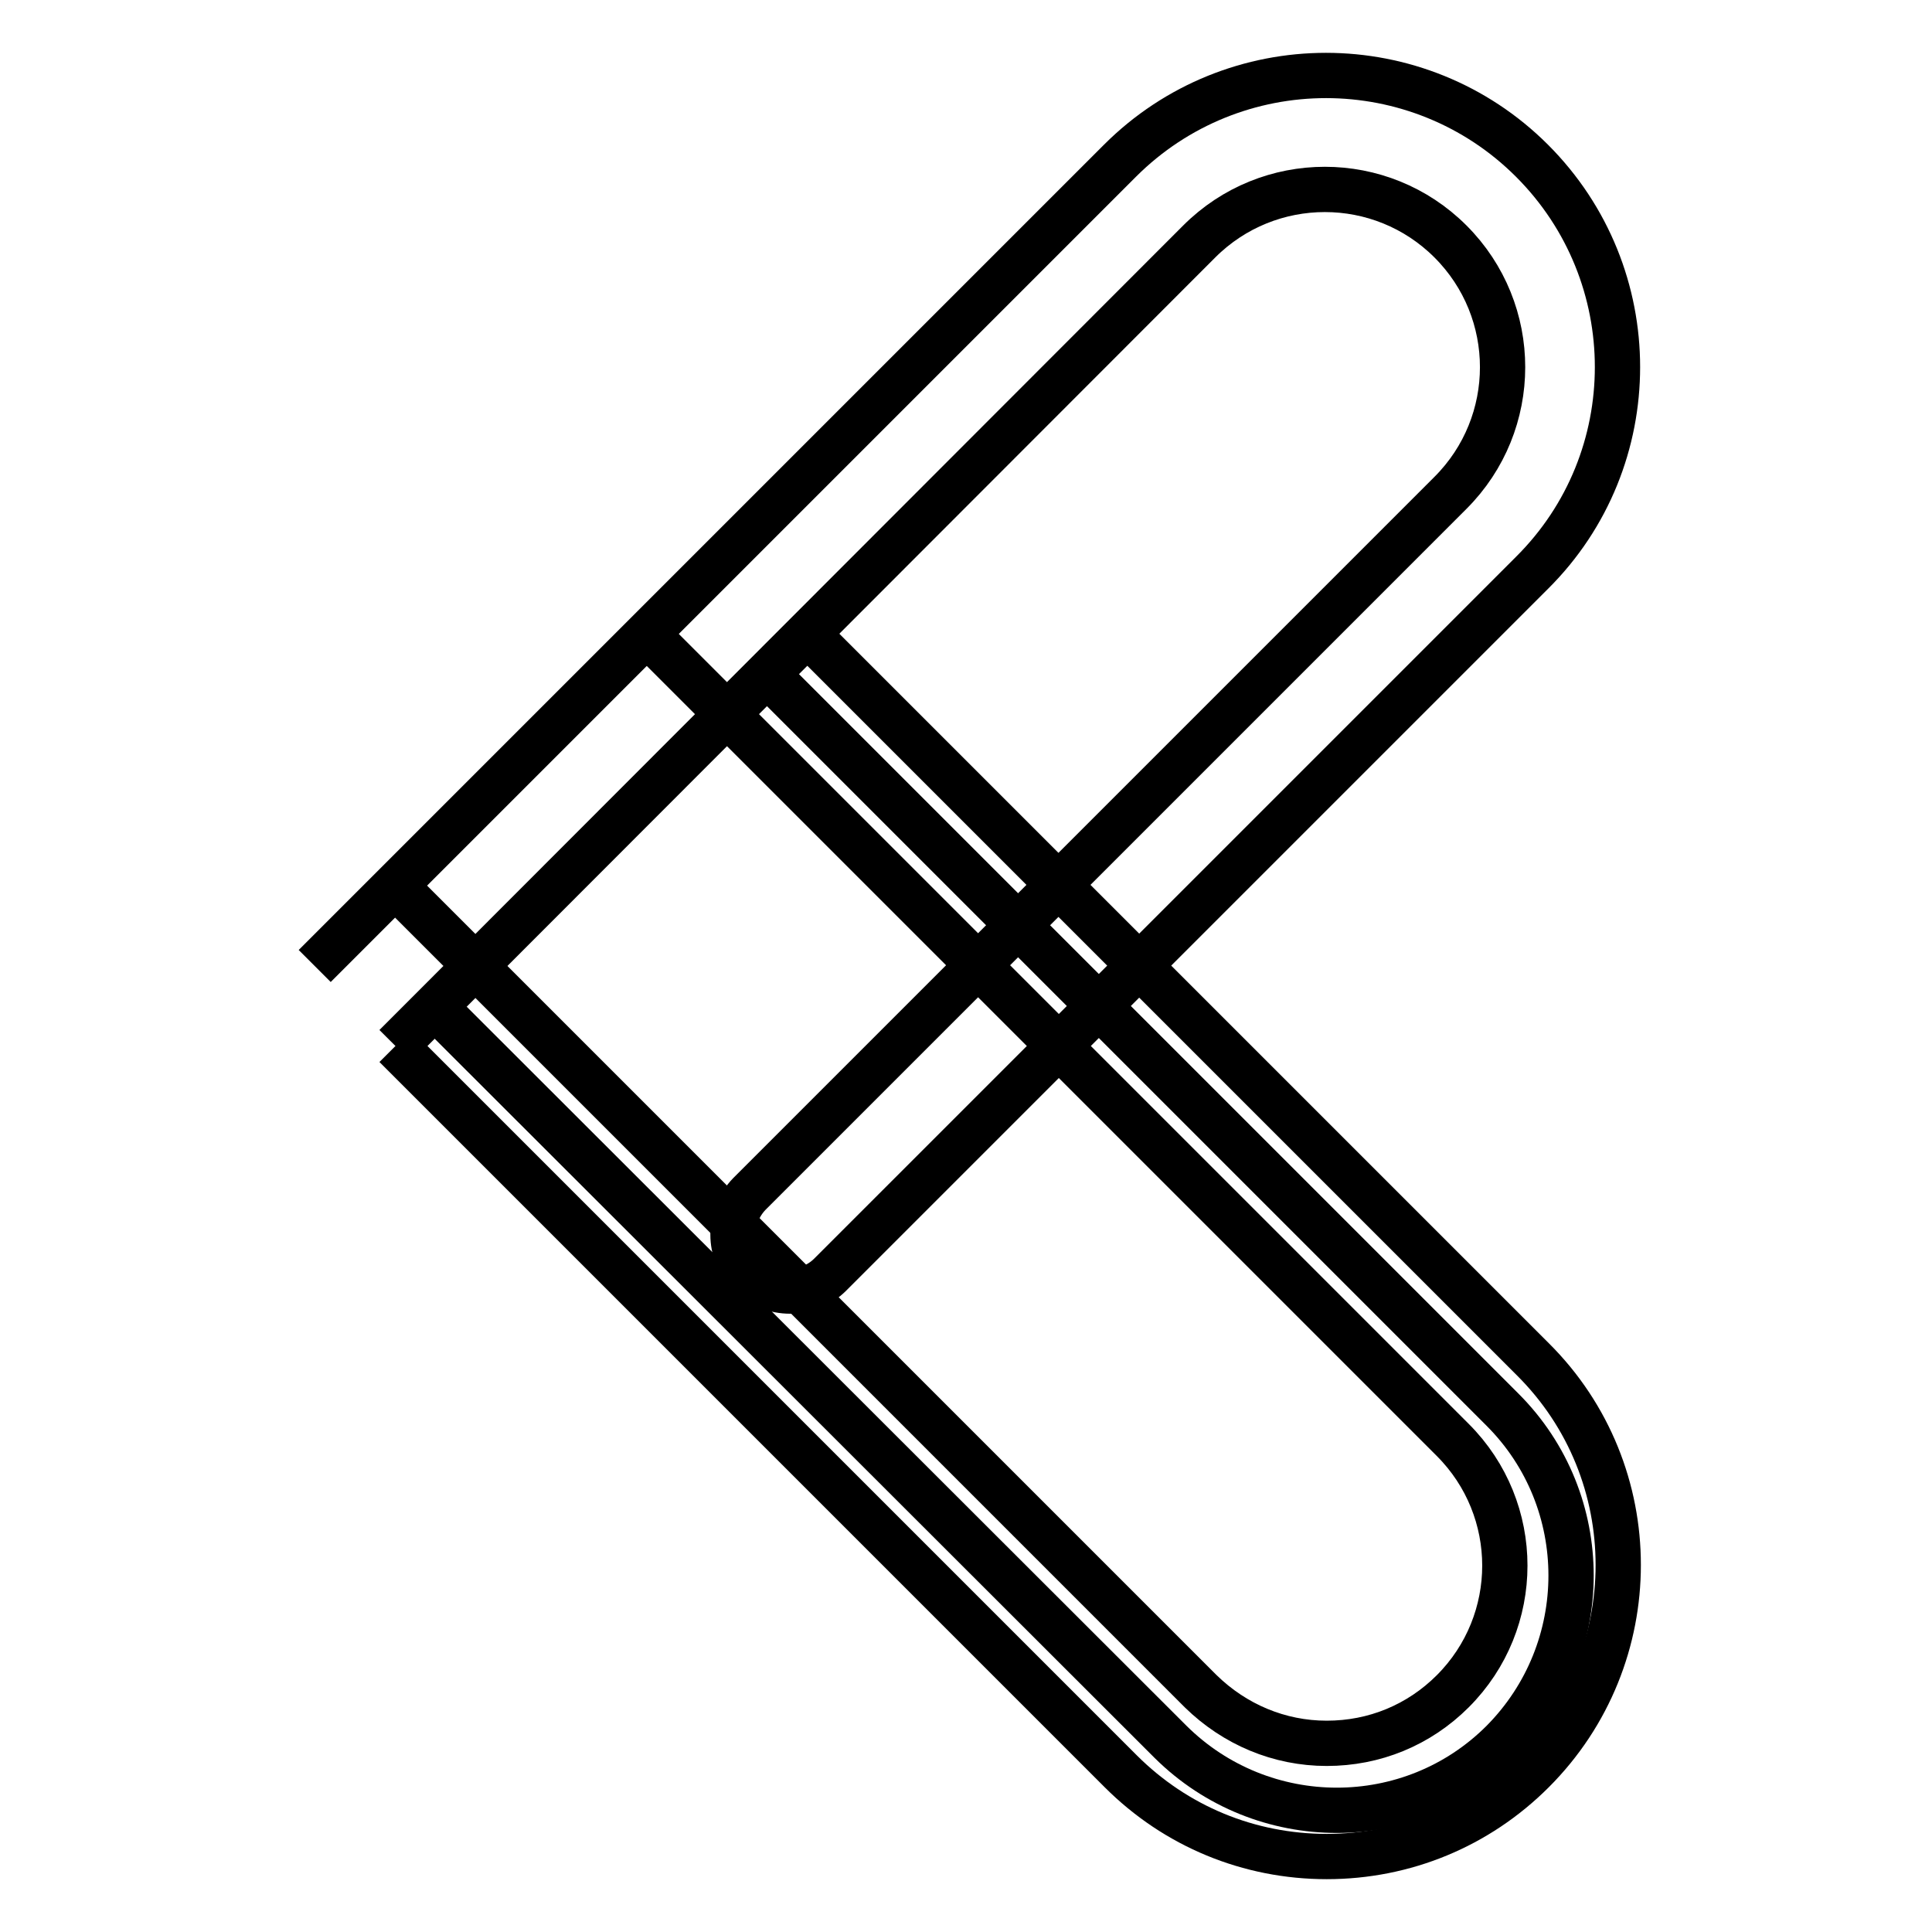
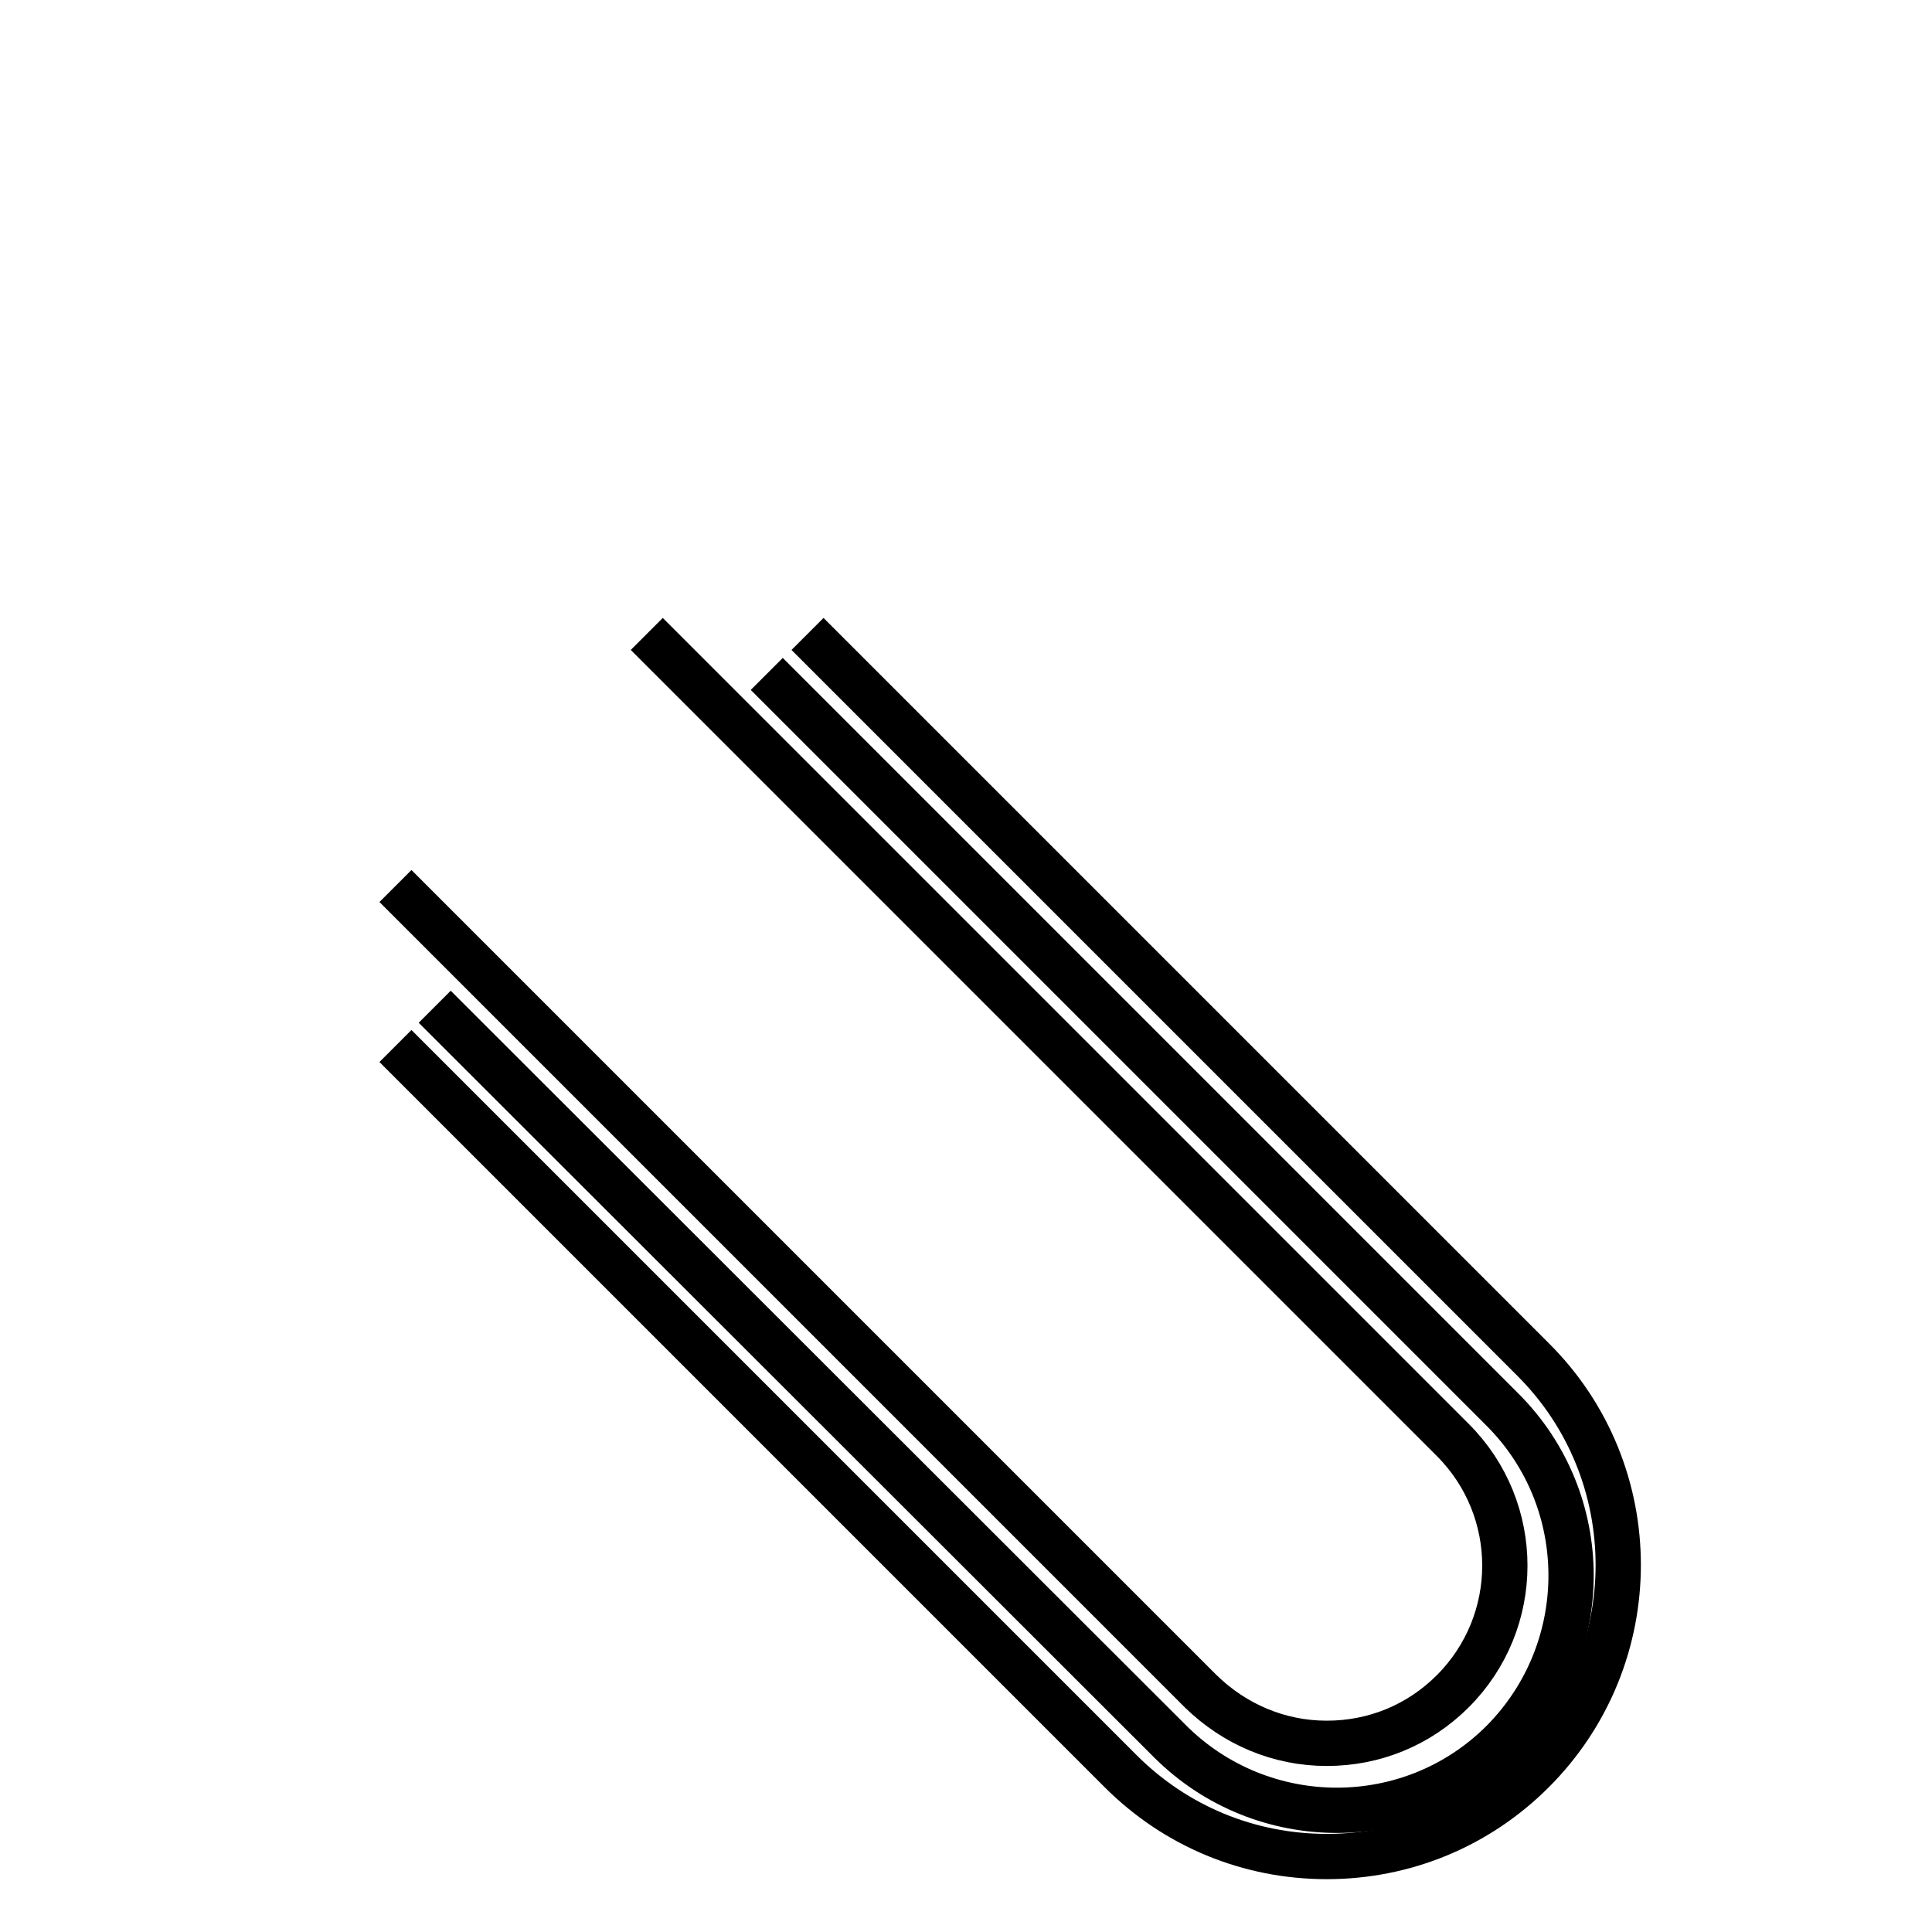
<svg xmlns="http://www.w3.org/2000/svg" version="1.1" x="0px" y="0px" viewBox="0 0 256 256" enable-background="new 0 0 256 256" xml:space="preserve">
  <g>
-     <path stroke-width="6" fill-opacity="0" stroke="#000000" d="M41.7,128L148.4,21.3c7.5-7.5,17.4-11.3,27.3-11.3c9.9,0,19.8,3.8,27.3,11.3c15.1,15.1,15.1,39.6,0,54.6 l-93,93c-2.9,2.9-7.7,2.9-10.7,0c-2.9-2.9-2.9-7.7,0-10.7l92.9-92.9c9.2-9.2,9.2-24.1,0-33.3c-9.2-9.2-24.1-9.2-33.3,0L52.4,138.6" />
    <path stroke-width="6" fill-opacity="0" stroke="#000000" d="M101.6,89.3l97.5,97.5c12.1,12.1,12.1,31.8,0,44c-12.1,12.1-31.8,12.1-44,0l-97.5-97.4" />
    <path stroke-width="6" fill-opacity="0" stroke="#000000" d="M52.4,138.6l96.1,96.1c7.3,7.3,17,11.3,27.3,11.3c10.3,0,20-4,27.3-11.3c15.1-15.1,15.1-39.6,0-54.6L107,84  M85.7,84l5,5l5.7,5.7l96.1,96.1c9.2,9.2,9.2,24.1,0,33.3c-4.5,4.5-10.4,6.9-16.7,6.9c-6.3,0-12.2-2.5-16.7-6.9l-96-96l-5.9-5.9 l-4.8-4.8" />
  </g>
</svg>